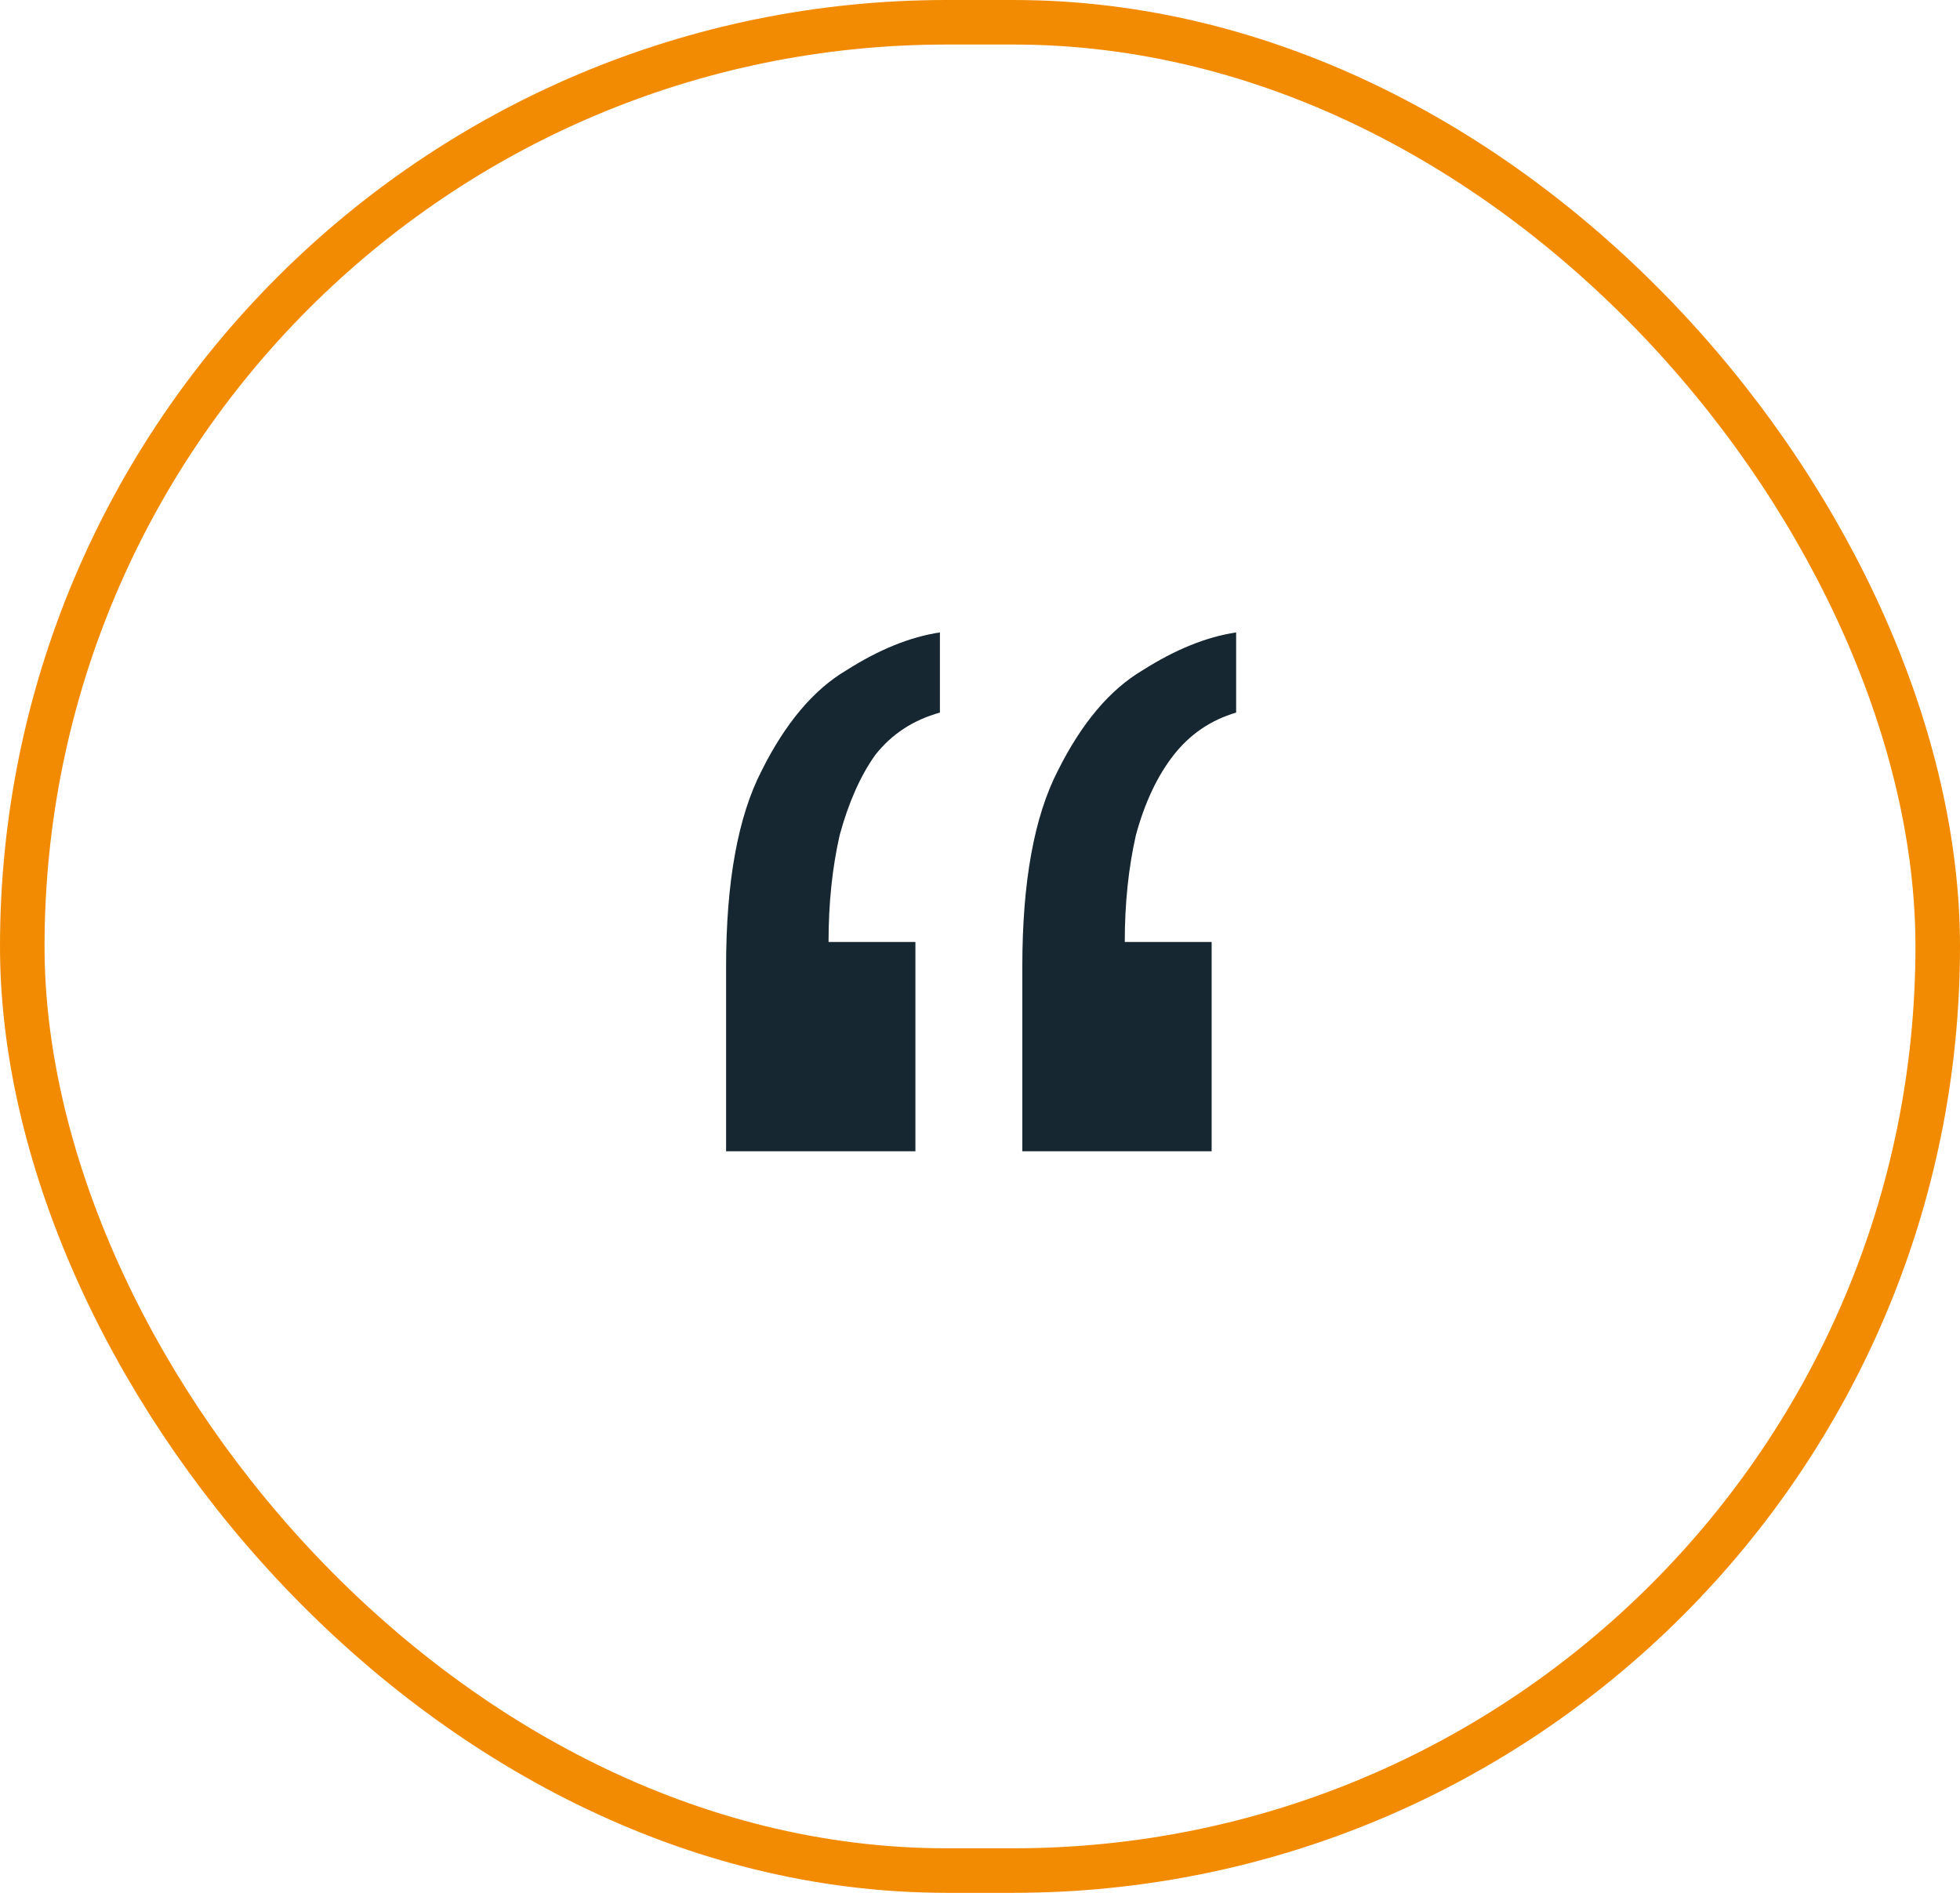
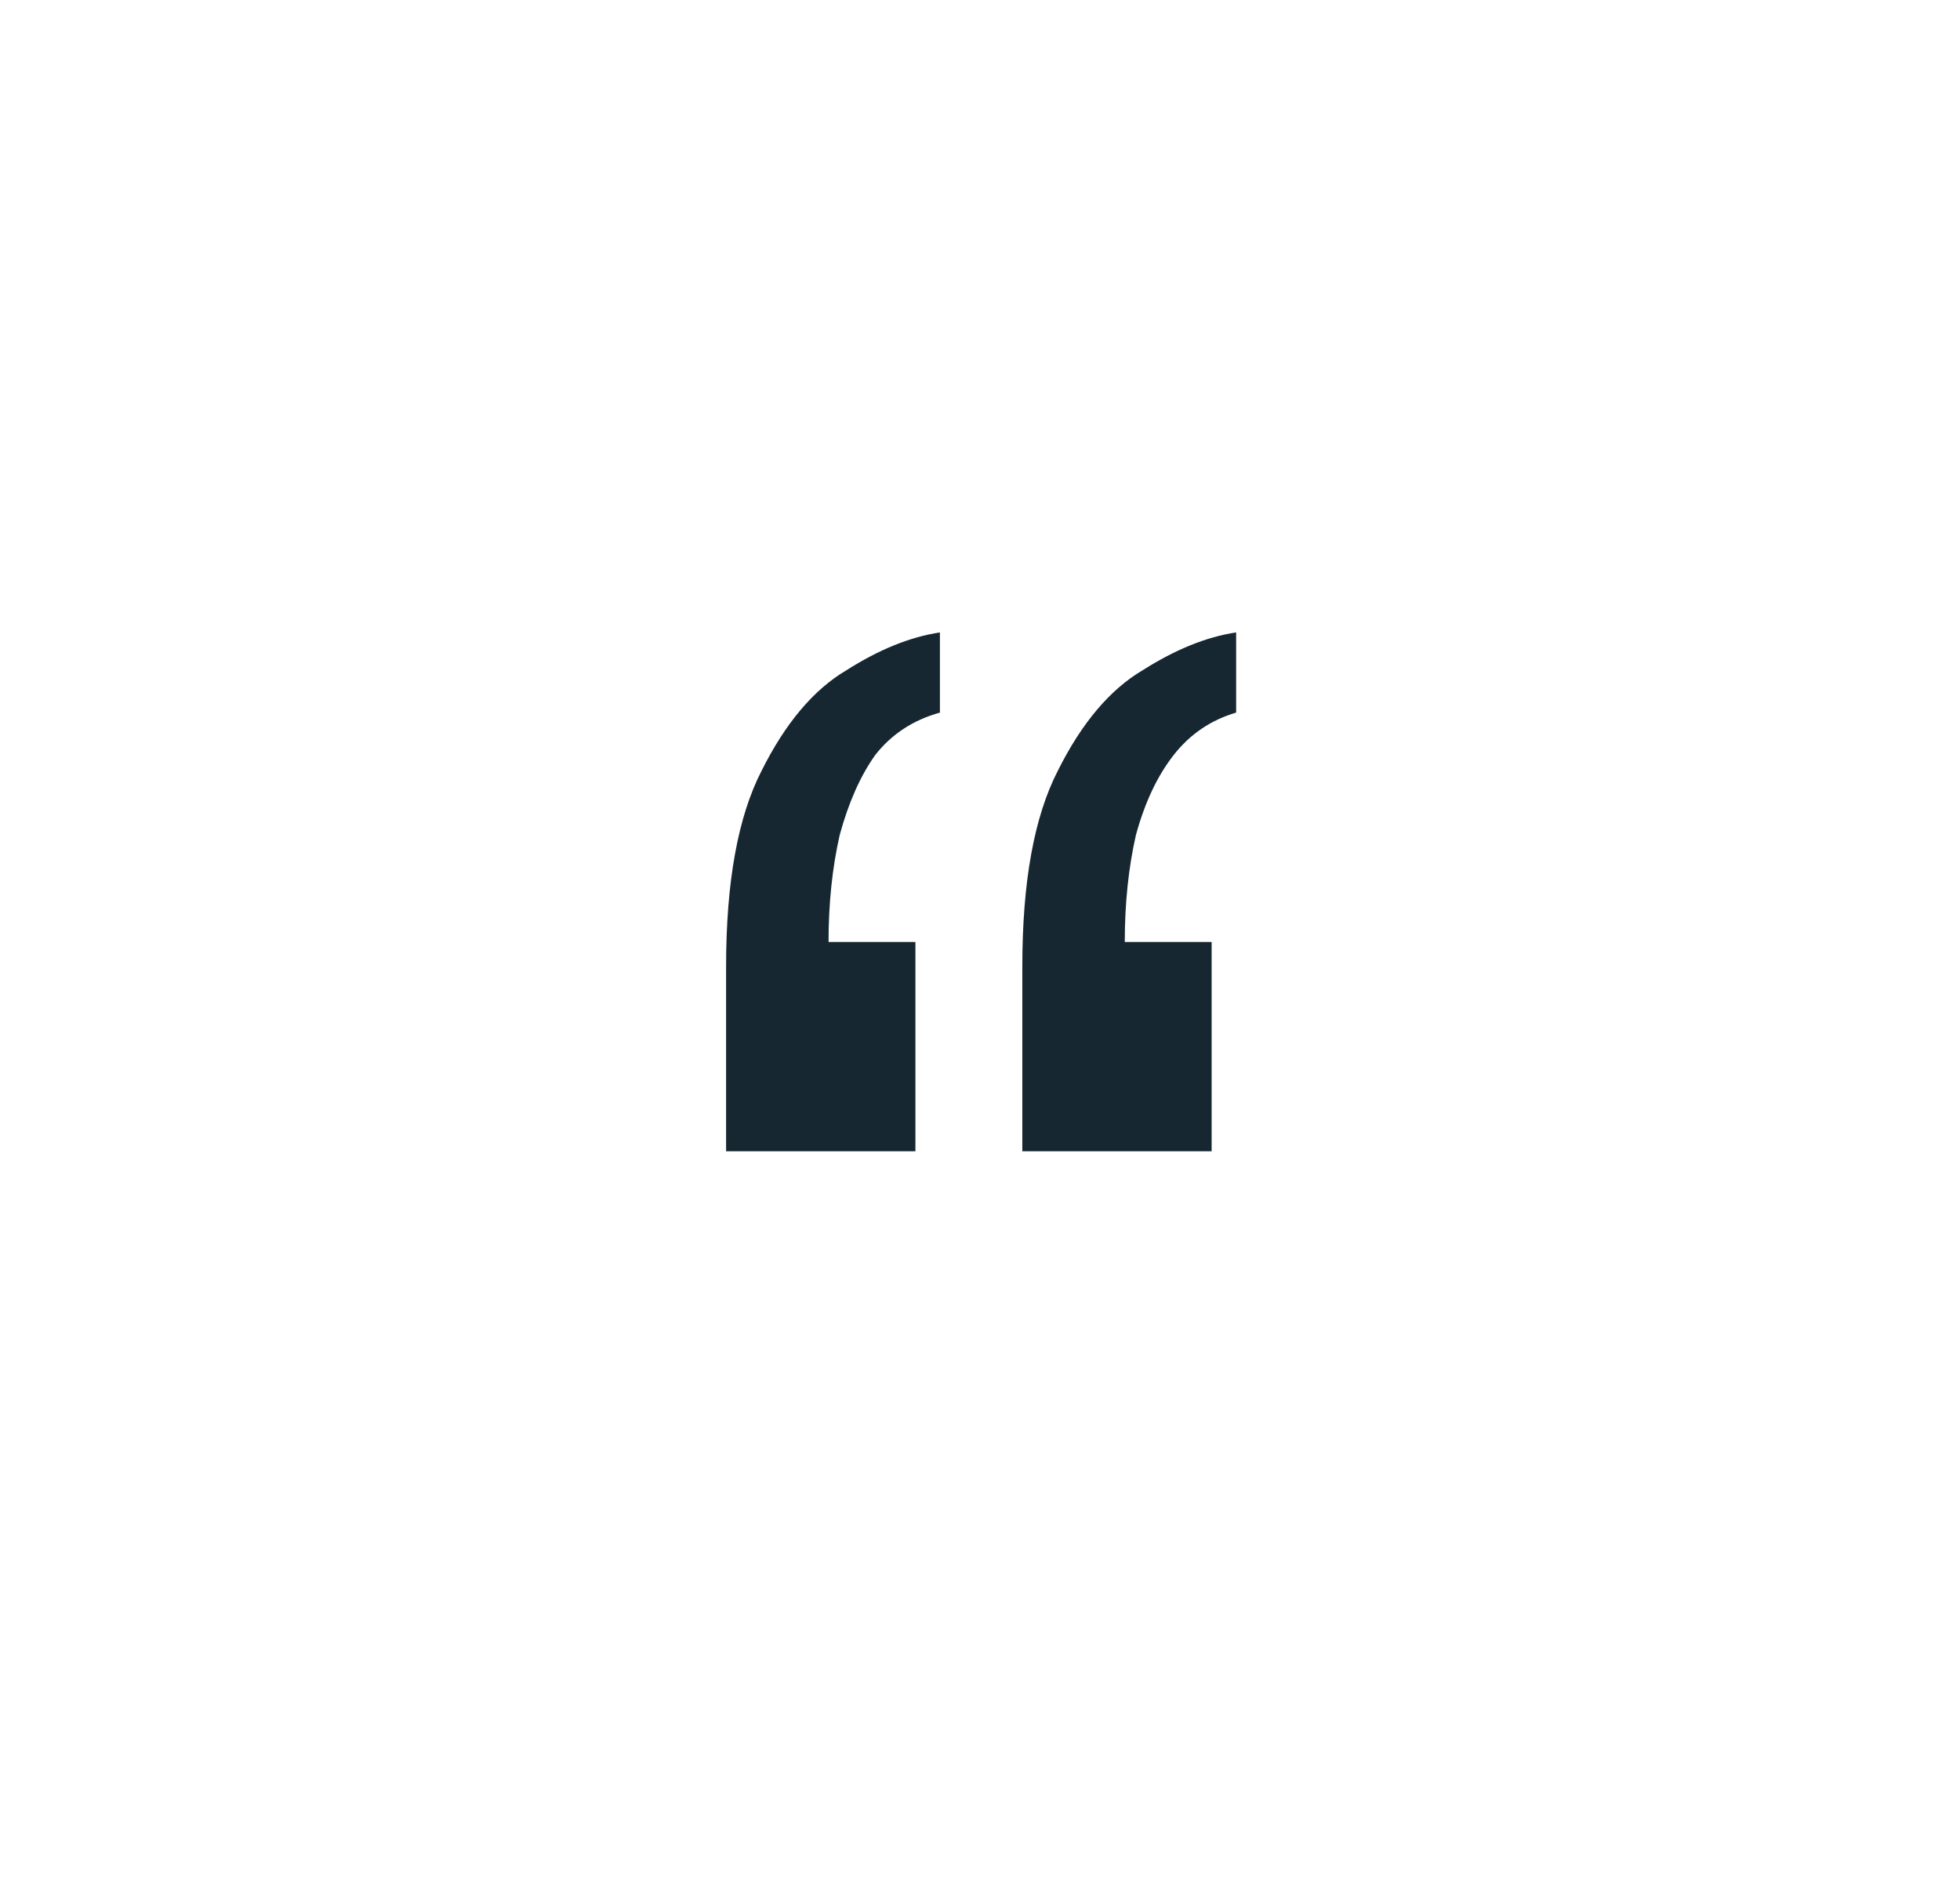
<svg xmlns="http://www.w3.org/2000/svg" width="88" height="85" viewBox="0 0 88 85" fill="none">
  <path d="M55.5 28.4V32C54.367 32.333 53.433 32.967 52.7 33.9C51.967 34.833 51.4 36.033 51 37.5C50.667 38.967 50.5 40.567 50.5 42.3H54.4V51.7H45.9V43.4C45.9 39.6 46.433 36.667 47.5 34.6C48.567 32.467 49.833 30.967 51.3 30.1C52.767 29.167 54.167 28.6 55.5 28.4ZM42.2 28.4V32C41 32.333 40.033 32.967 39.3 33.9C38.633 34.833 38.1 36.033 37.7 37.5C37.367 38.967 37.2 40.567 37.2 42.3H41.1V51.7H32.6V43.4C32.6 39.6 33.133 36.667 34.2 34.6C35.267 32.467 36.533 30.967 38 30.1C39.467 29.167 40.867 28.6 42.2 28.4Z" fill="#162731" />
-   <rect x="1" y="1" width="86" height="83" rx="41.5" stroke="#F28B02" stroke-width="2" />
</svg>